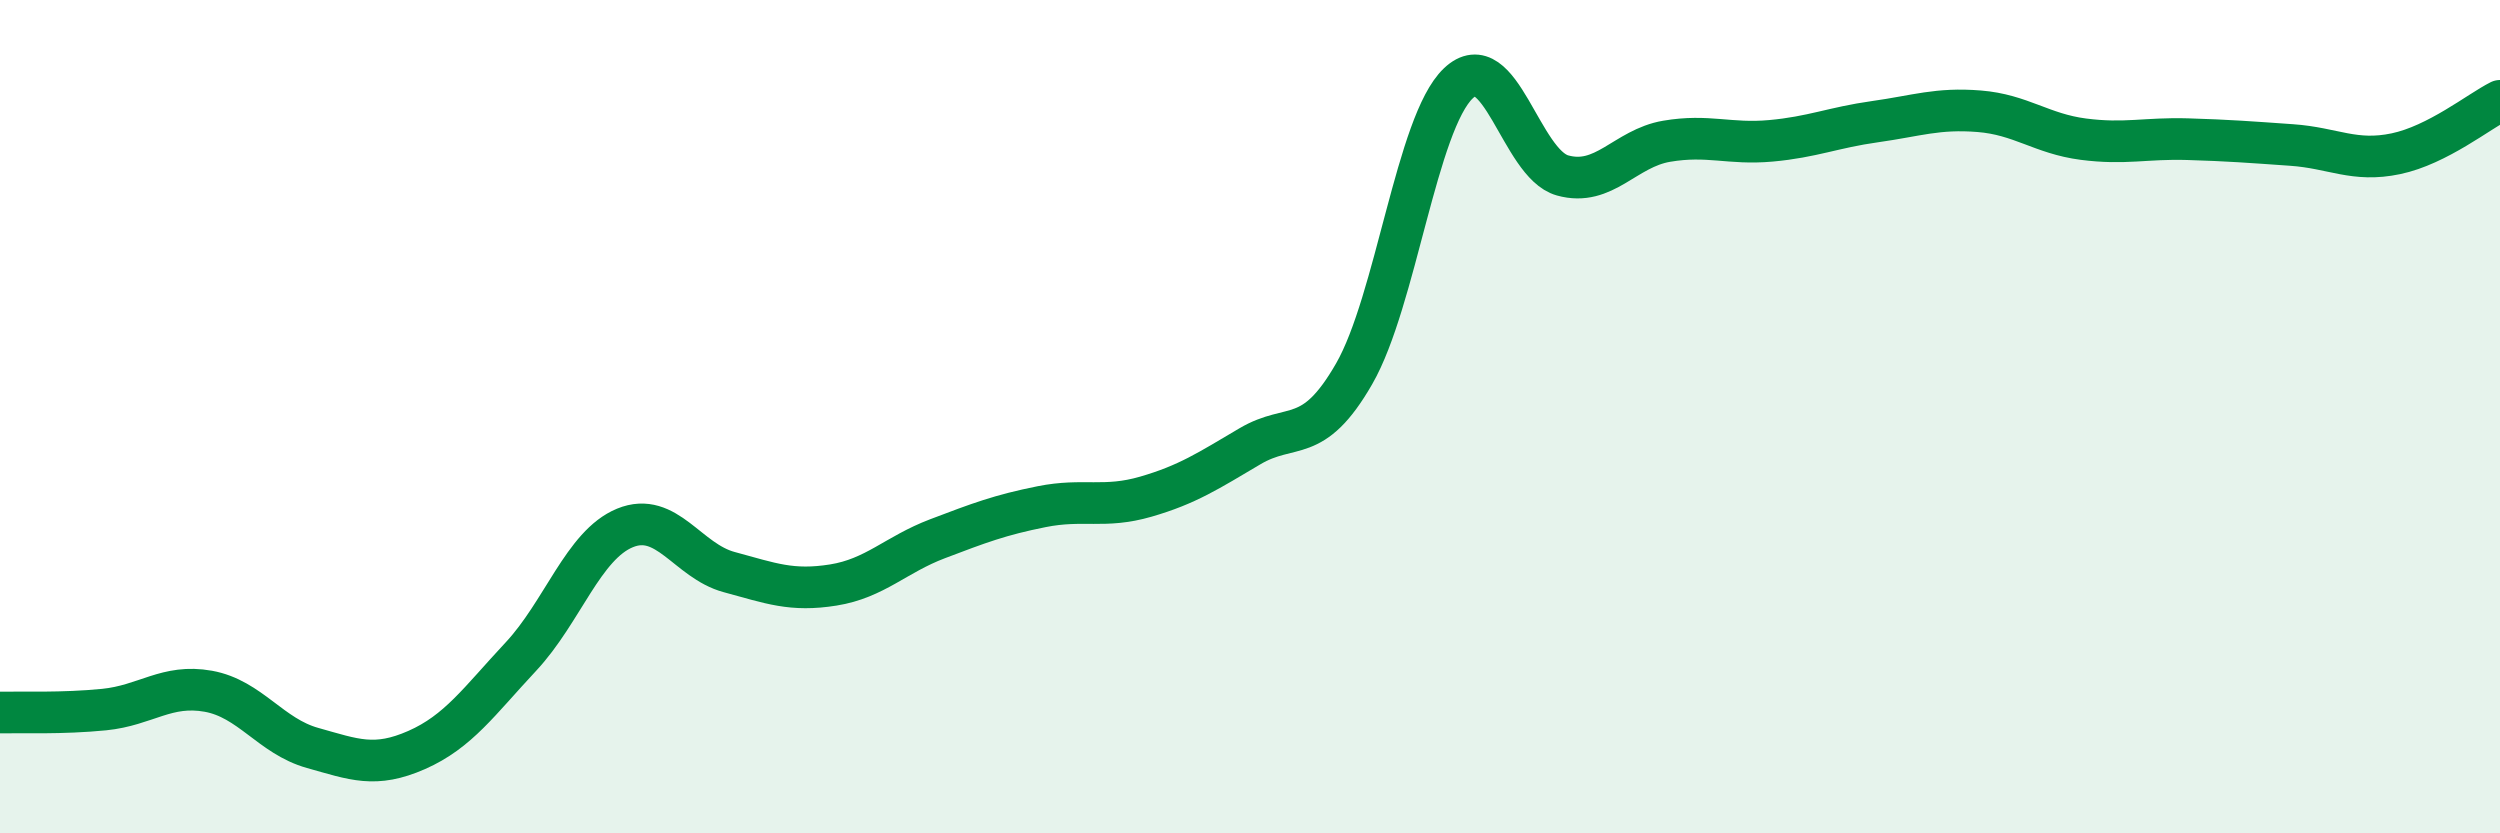
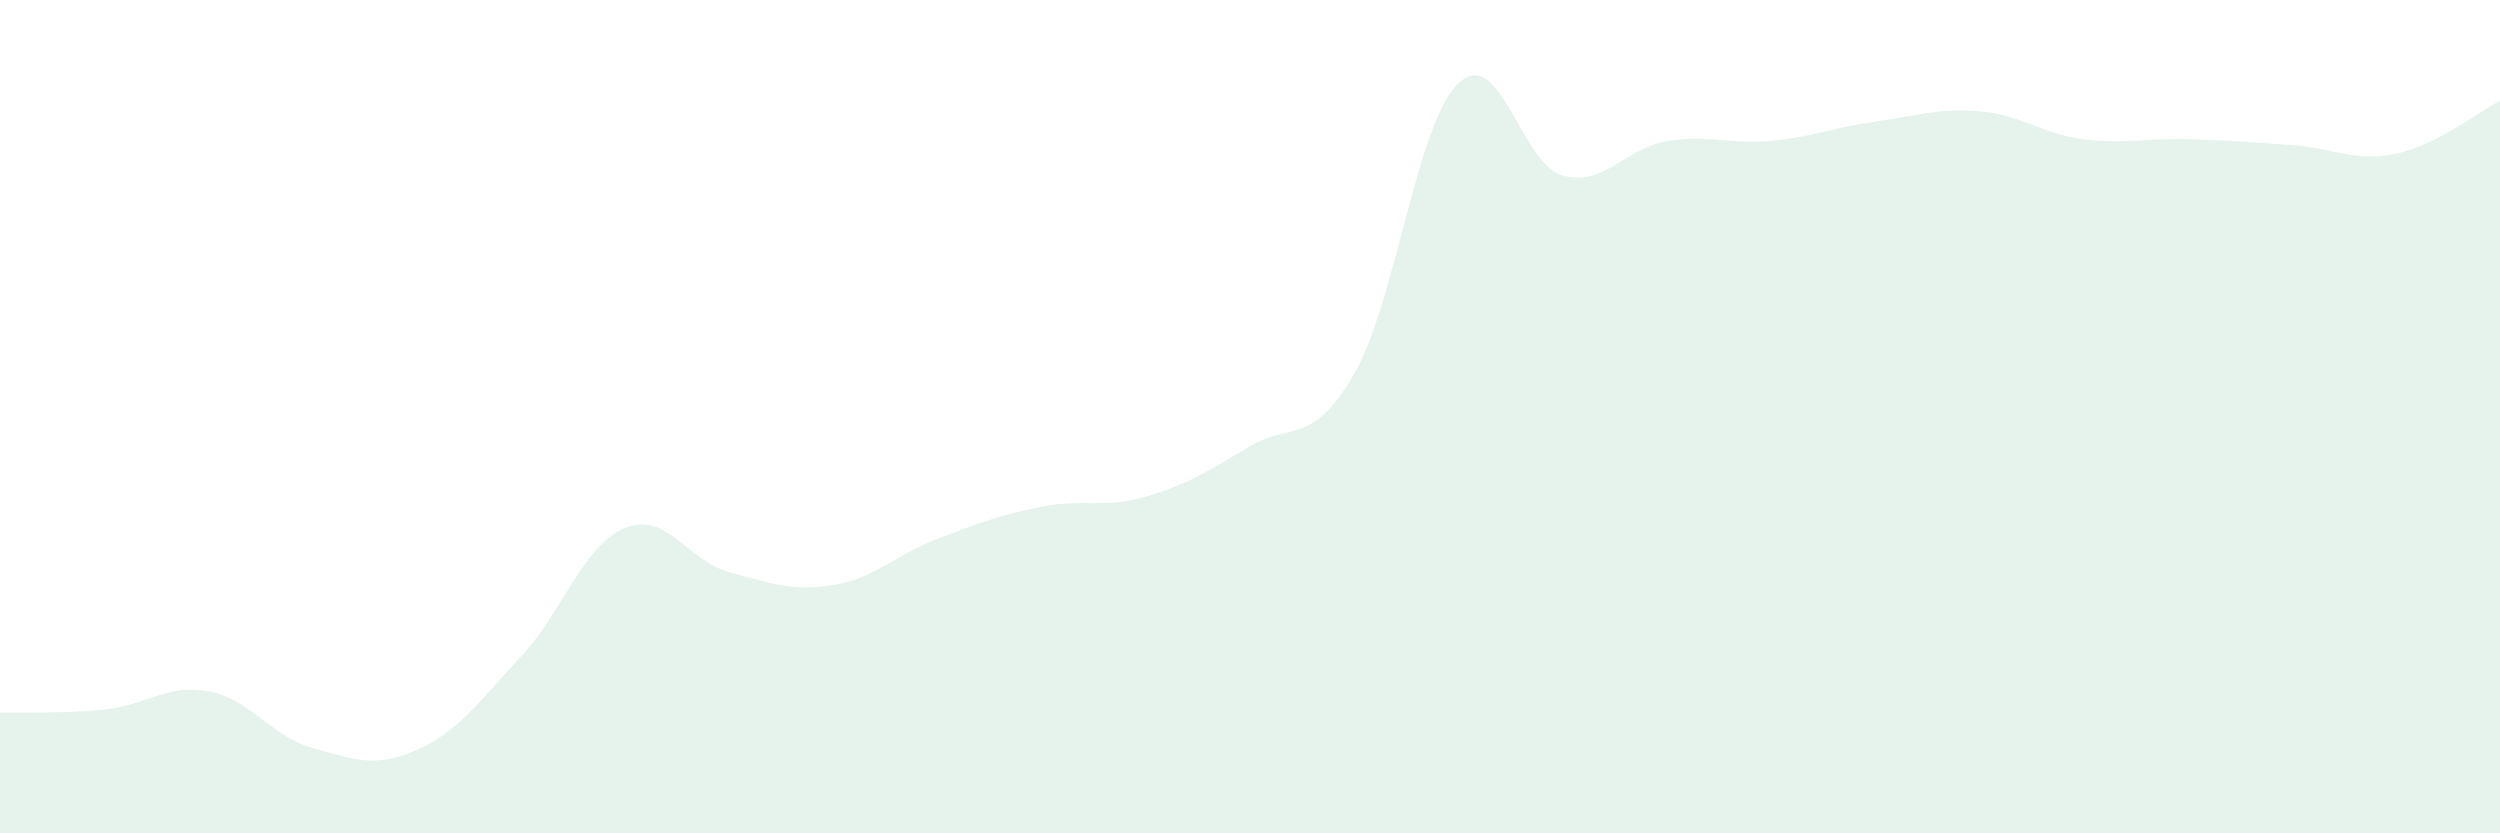
<svg xmlns="http://www.w3.org/2000/svg" width="60" height="20" viewBox="0 0 60 20">
  <path d="M 0,17.1 C 0.5,17.09 1.5,17.13 2.5,17.03 C 3.5,16.93 4,16.41 5,16.59 C 6,16.77 6.5,17.67 7.5,17.95 C 8.5,18.23 9,18.44 10,18 C 11,17.56 11.5,16.83 12.5,15.76 C 13.5,14.69 14,13.08 15,12.67 C 16,12.26 16.5,13.46 17.5,13.73 C 18.5,14 19,14.2 20,14.04 C 21,13.88 21.5,13.31 22.5,12.93 C 23.5,12.55 24,12.36 25,12.16 C 26,11.96 26.5,12.21 27.5,11.92 C 28.5,11.63 29,11.3 30,10.71 C 31,10.12 31.5,10.71 32.5,8.97 C 33.5,7.23 34,2.95 35,2 C 36,1.05 36.5,3.93 37.5,4.21 C 38.5,4.49 39,3.56 40,3.39 C 41,3.22 41.5,3.47 42.5,3.38 C 43.5,3.29 44,3.06 45,2.92 C 46,2.78 46.5,2.59 47.5,2.67 C 48.5,2.75 49,3.21 50,3.34 C 51,3.47 51.5,3.31 52.5,3.34 C 53.5,3.37 54,3.41 55,3.48 C 56,3.55 56.5,3.9 57.5,3.69 C 58.5,3.48 59.5,2.67 60,2.42L60 20L0 20Z" fill="#008740" opacity="0.1" stroke-linecap="round" stroke-linejoin="round" />
-   <path d="M 0,17.1 C 0.5,17.09 1.5,17.13 2.5,17.03 C 3.5,16.93 4,16.41 5,16.59 C 6,16.77 6.5,17.67 7.5,17.95 C 8.5,18.23 9,18.44 10,18 C 11,17.56 11.5,16.83 12.5,15.76 C 13.5,14.69 14,13.08 15,12.67 C 16,12.26 16.5,13.46 17.5,13.73 C 18.5,14 19,14.2 20,14.04 C 21,13.88 21.5,13.31 22.5,12.93 C 23.5,12.55 24,12.36 25,12.16 C 26,11.96 26.5,12.21 27.5,11.92 C 28.5,11.63 29,11.3 30,10.71 C 31,10.12 31.5,10.71 32.5,8.97 C 33.5,7.23 34,2.95 35,2 C 36,1.05 36.5,3.93 37.5,4.21 C 38.5,4.49 39,3.56 40,3.39 C 41,3.22 41.5,3.47 42.5,3.38 C 43.5,3.29 44,3.06 45,2.92 C 46,2.78 46.5,2.59 47.5,2.67 C 48.5,2.75 49,3.21 50,3.34 C 51,3.47 51.5,3.31 52.5,3.34 C 53.5,3.37 54,3.41 55,3.48 C 56,3.55 56.5,3.9 57.5,3.69 C 58.5,3.48 59.5,2.67 60,2.42" stroke="#008740" stroke-width="1" fill="none" stroke-linecap="round" stroke-linejoin="round" />
</svg>